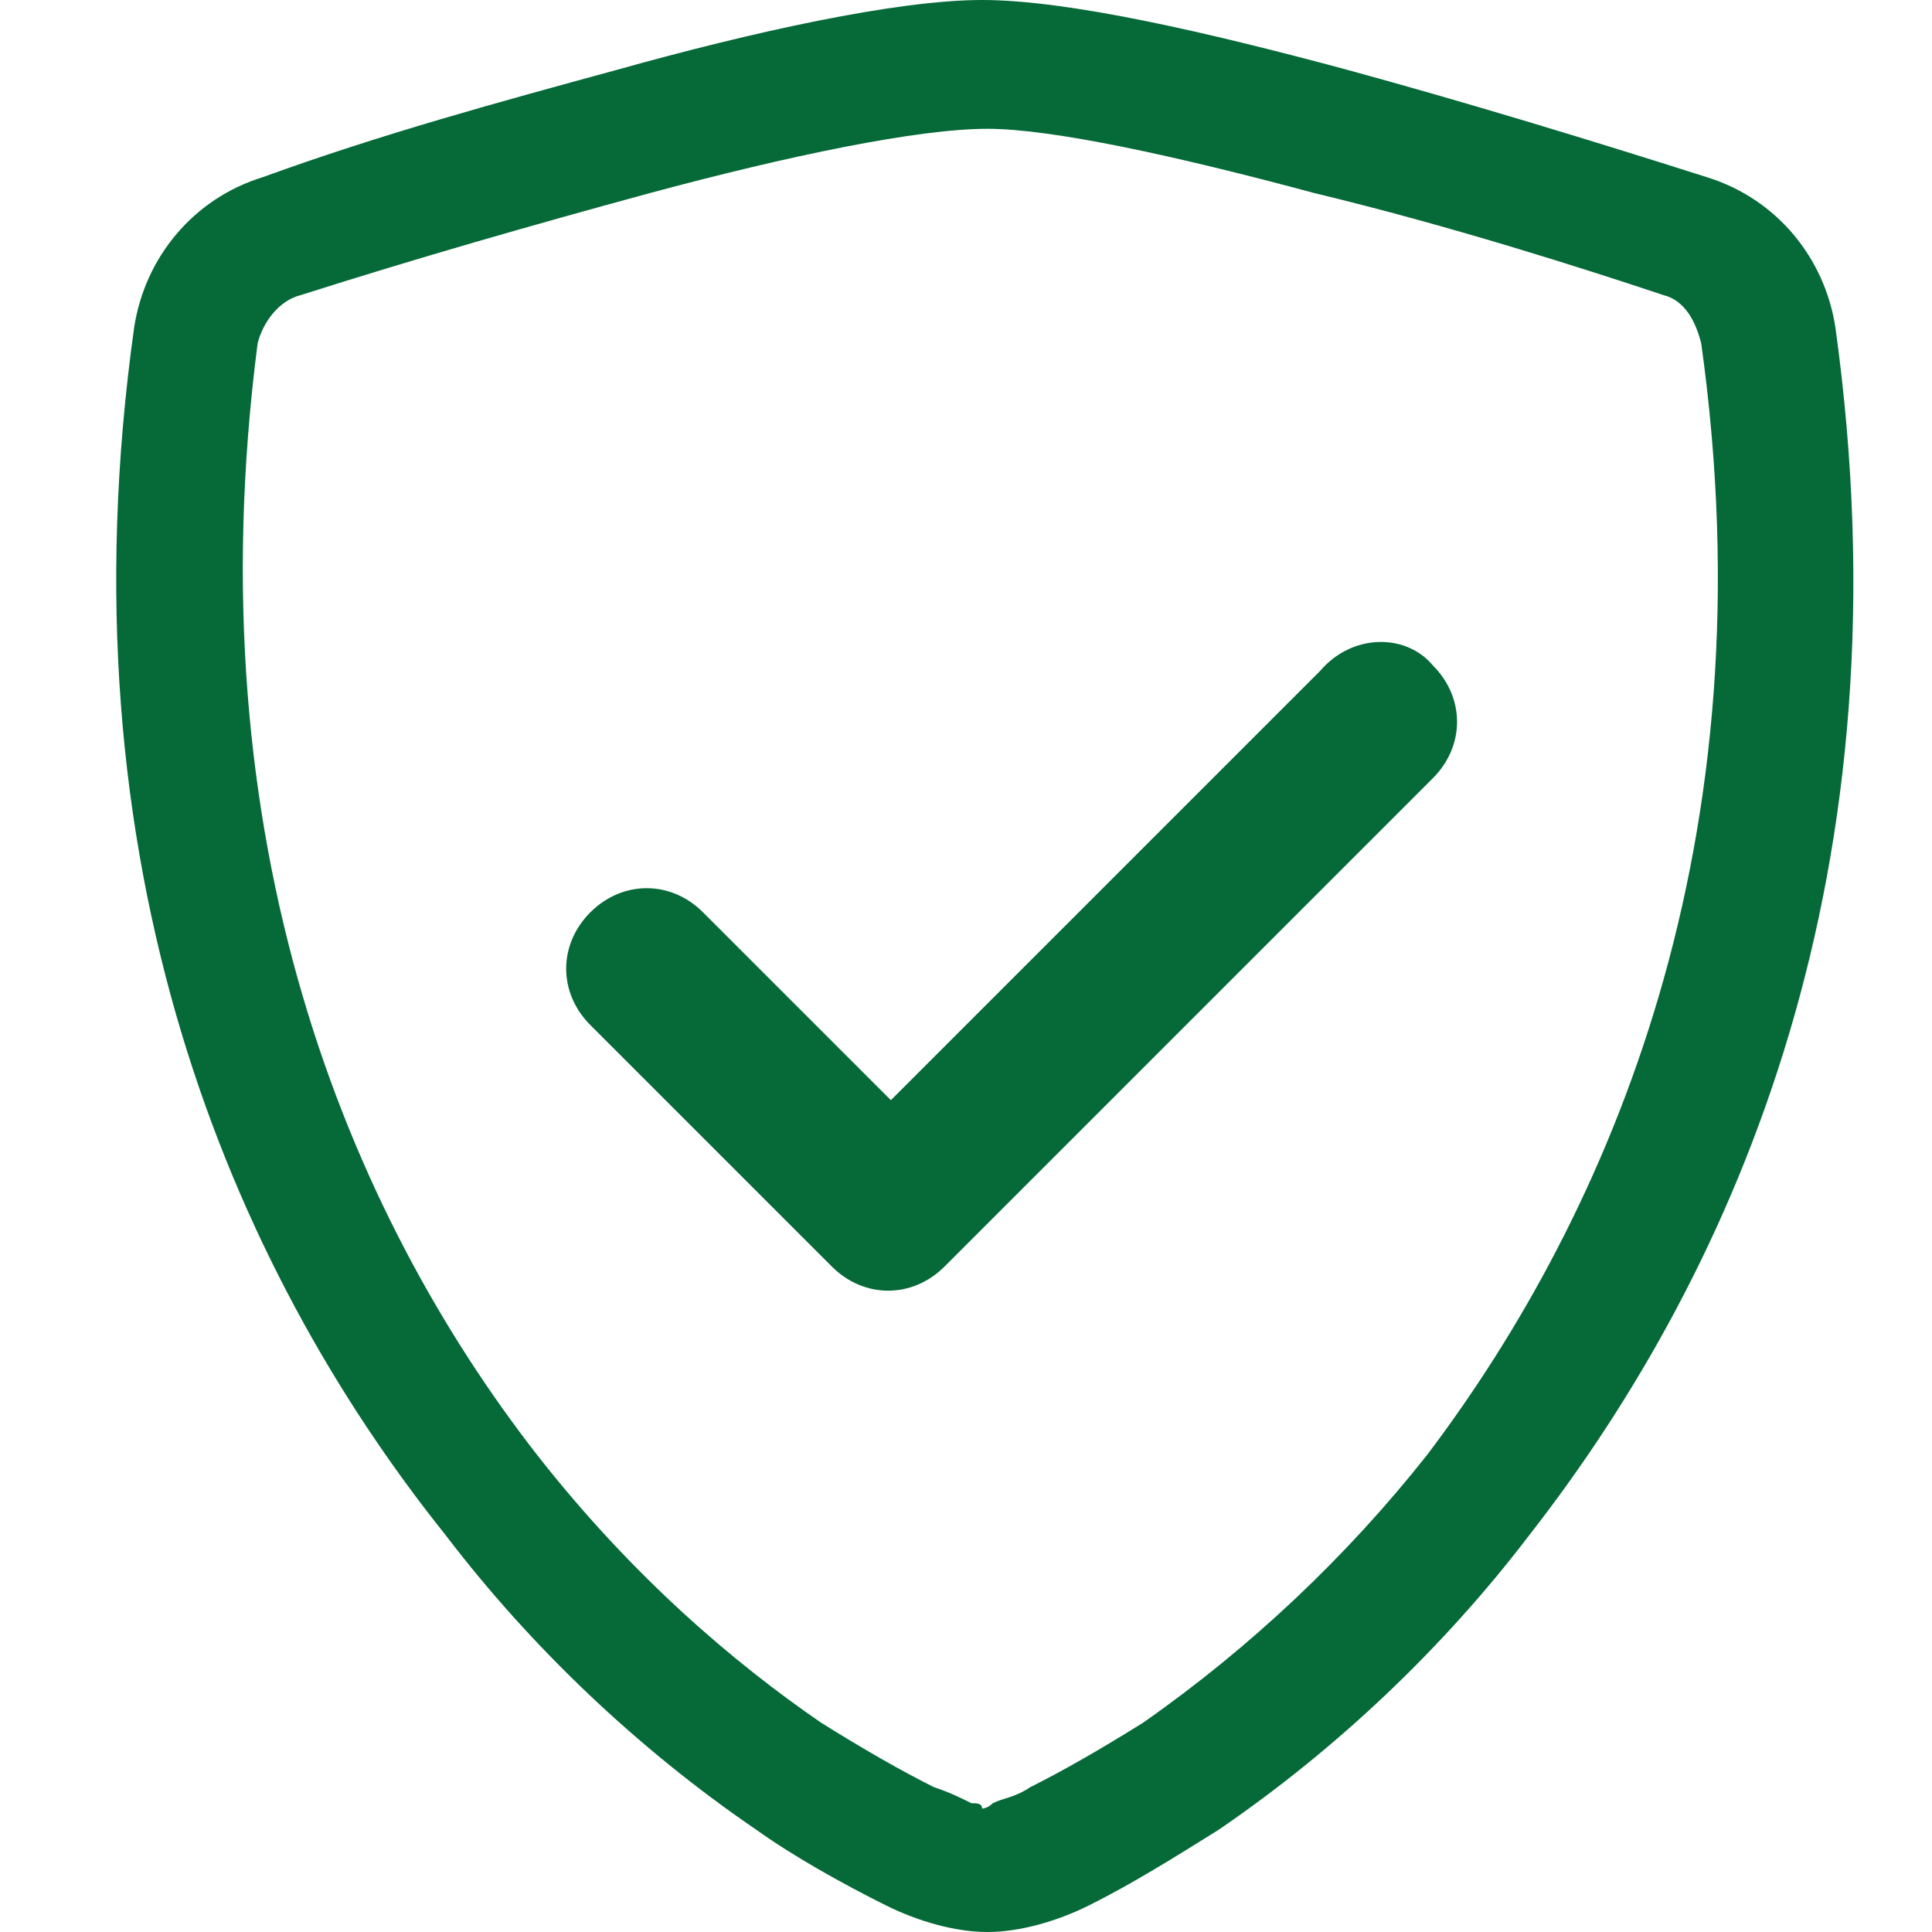
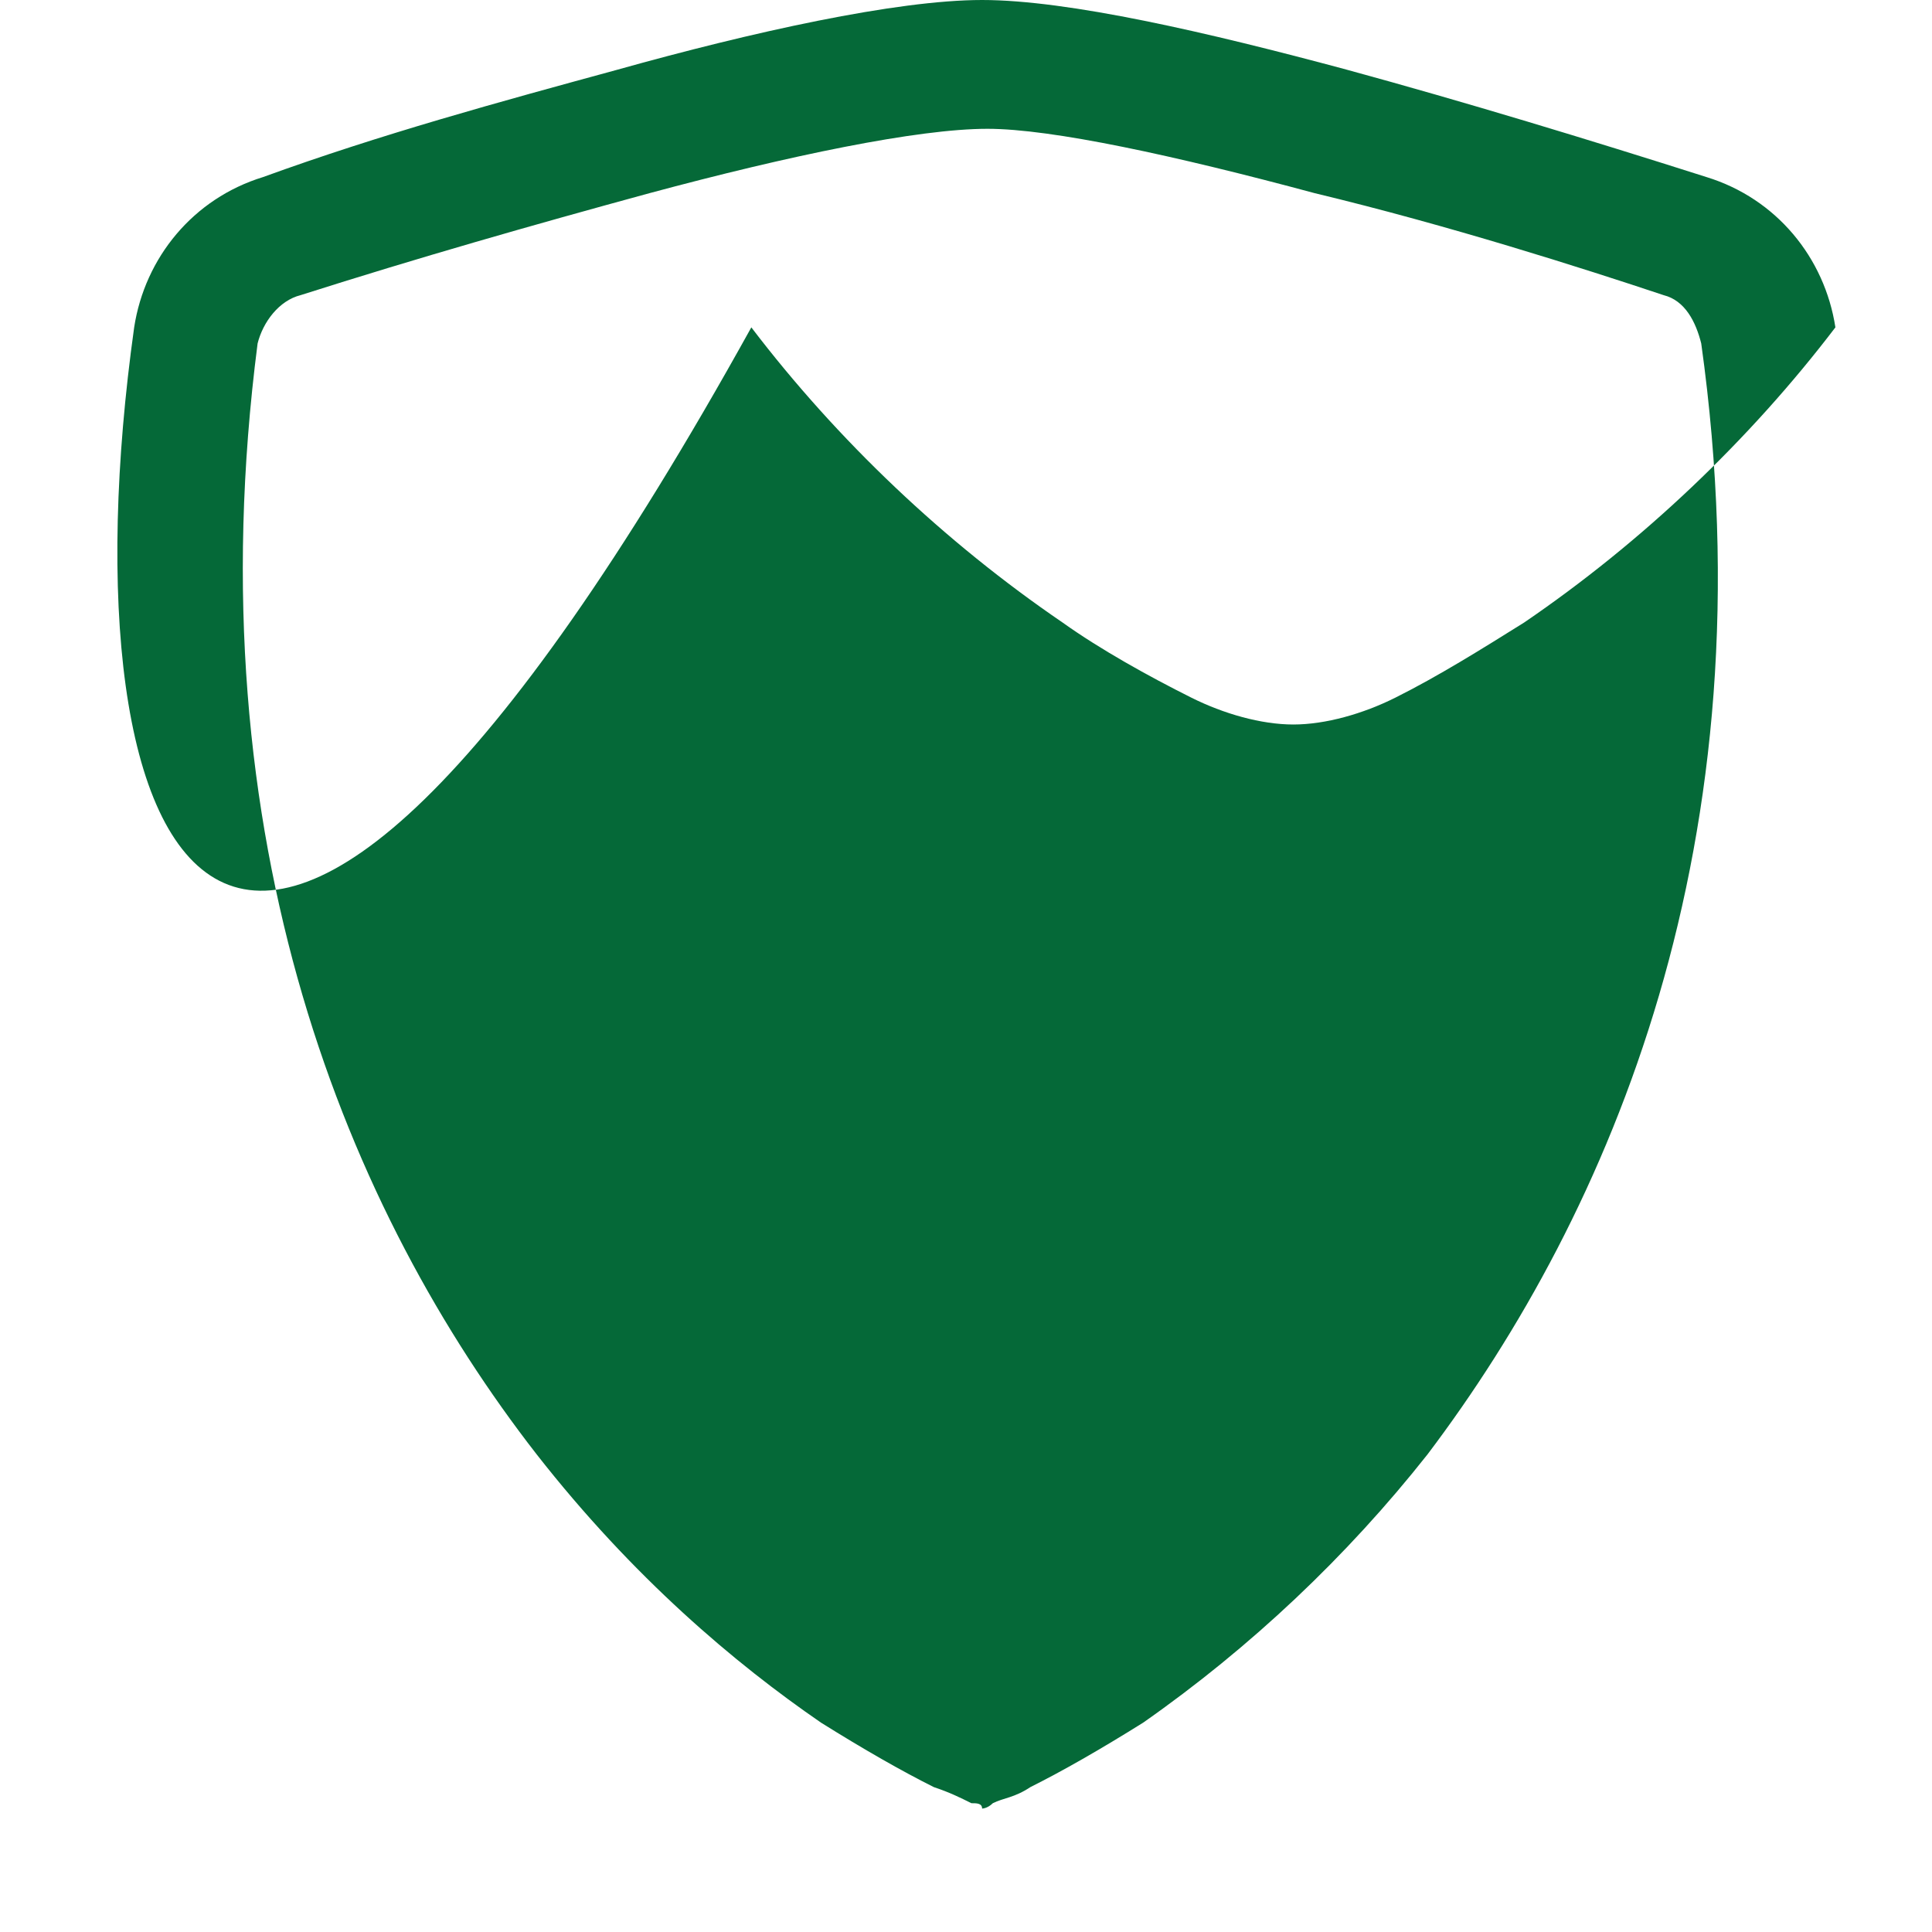
<svg xmlns="http://www.w3.org/2000/svg" version="1.1" id="Layer_1" x="0px" y="0px" width="36" height="36" viewBox="0 0 36 36" style="enable-background:new 0 0 36 36;" xml:space="preserve">
  <style type="text/css">
	.st0{display:none;fill-rule:evenodd;clip-rule:evenodd;}
	.st1{fill-rule:evenodd;clip-rule:evenodd;fill:#056938;}
</style>
-   <rect y="0" class="st0" width="36" height="36" />
  <g>
-     <path class="st1" d="M12.1,3.6C9.9,4.2,7.8,4.8,5.6,5.5C5.2,5.6,4.9,6,4.8,6.4C3.6,15.7,6.5,22.6,10,27.1c1.8,2.3,3.7,3.9,5.3,5   c0.8,0.5,1.5,0.9,2.1,1.2c0.3,0.1,0.5,0.2,0.7,0.3c0.1,0,0.2,0,0.2,0.1c0,0,0.1,0,0.2-0.1c0.2-0.1,0.4-0.1,0.7-0.3   c0.6-0.3,1.3-0.7,2.1-1.2c2-1.4,3.8-3.1,5.3-5C30,22.6,33,15.7,31.7,6.4C31.6,6,31.4,5.6,31,5.5c-1.5-0.5-4-1.3-6.5-1.9   c-2.6-0.7-4.9-1.2-6.1-1.2C17.1,2.4,14.7,2.9,12.1,3.6z M11.5,1.3C14,0.6,16.7,0,18.3,0c1.6,0,4.2,0.6,6.8,1.3   c2.2,0.6,4.5,1.3,6.7,2c1.3,0.4,2.2,1.5,2.4,2.8c1.4,10.1-1.8,17.5-5.7,22.5c-1.6,2.1-3.6,4-5.8,5.5c-0.8,0.5-1.6,1-2.4,1.4   c-0.6,0.3-1.3,0.5-1.9,0.5c-0.6,0-1.3-0.2-1.9-0.5c-0.8-0.4-1.7-0.9-2.4-1.4c-2.2-1.5-4.2-3.4-5.8-5.5C4.3,23.6,1.1,16.1,2.5,6.1   c0.2-1.3,1.1-2.4,2.4-2.8C7.1,2.5,9.3,1.9,11.5,1.3z" />
-     <path class="st1" d="M26.7,12.4c0.6,0.6,0.6,1.5,0,2.1c0,0,0,0,0,0l-9.1,9.1c-0.6,0.6-1.5,0.6-2.1,0c0,0,0,0,0,0L11,19.1   c-0.6-0.6-0.6-1.5,0-2.1c0.6-0.6,1.5-0.6,2.1,0l3.5,3.5l8-8C25.2,11.8,26.2,11.8,26.7,12.4C26.7,12.4,26.7,12.4,26.7,12.4z" />
+     <path class="st1" d="M12.1,3.6C9.9,4.2,7.8,4.8,5.6,5.5C5.2,5.6,4.9,6,4.8,6.4C3.6,15.7,6.5,22.6,10,27.1c1.8,2.3,3.7,3.9,5.3,5   c0.8,0.5,1.5,0.9,2.1,1.2c0.3,0.1,0.5,0.2,0.7,0.3c0.1,0,0.2,0,0.2,0.1c0,0,0.1,0,0.2-0.1c0.2-0.1,0.4-0.1,0.7-0.3   c0.6-0.3,1.3-0.7,2.1-1.2c2-1.4,3.8-3.1,5.3-5C30,22.6,33,15.7,31.7,6.4C31.6,6,31.4,5.6,31,5.5c-1.5-0.5-4-1.3-6.5-1.9   c-2.6-0.7-4.9-1.2-6.1-1.2C17.1,2.4,14.7,2.9,12.1,3.6z M11.5,1.3C14,0.6,16.7,0,18.3,0c1.6,0,4.2,0.6,6.8,1.3   c2.2,0.6,4.5,1.3,6.7,2c1.3,0.4,2.2,1.5,2.4,2.8c-1.6,2.1-3.6,4-5.8,5.5c-0.8,0.5-1.6,1-2.4,1.4   c-0.6,0.3-1.3,0.5-1.9,0.5c-0.6,0-1.3-0.2-1.9-0.5c-0.8-0.4-1.7-0.9-2.4-1.4c-2.2-1.5-4.2-3.4-5.8-5.5C4.3,23.6,1.1,16.1,2.5,6.1   c0.2-1.3,1.1-2.4,2.4-2.8C7.1,2.5,9.3,1.9,11.5,1.3z" />
  </g>
</svg>